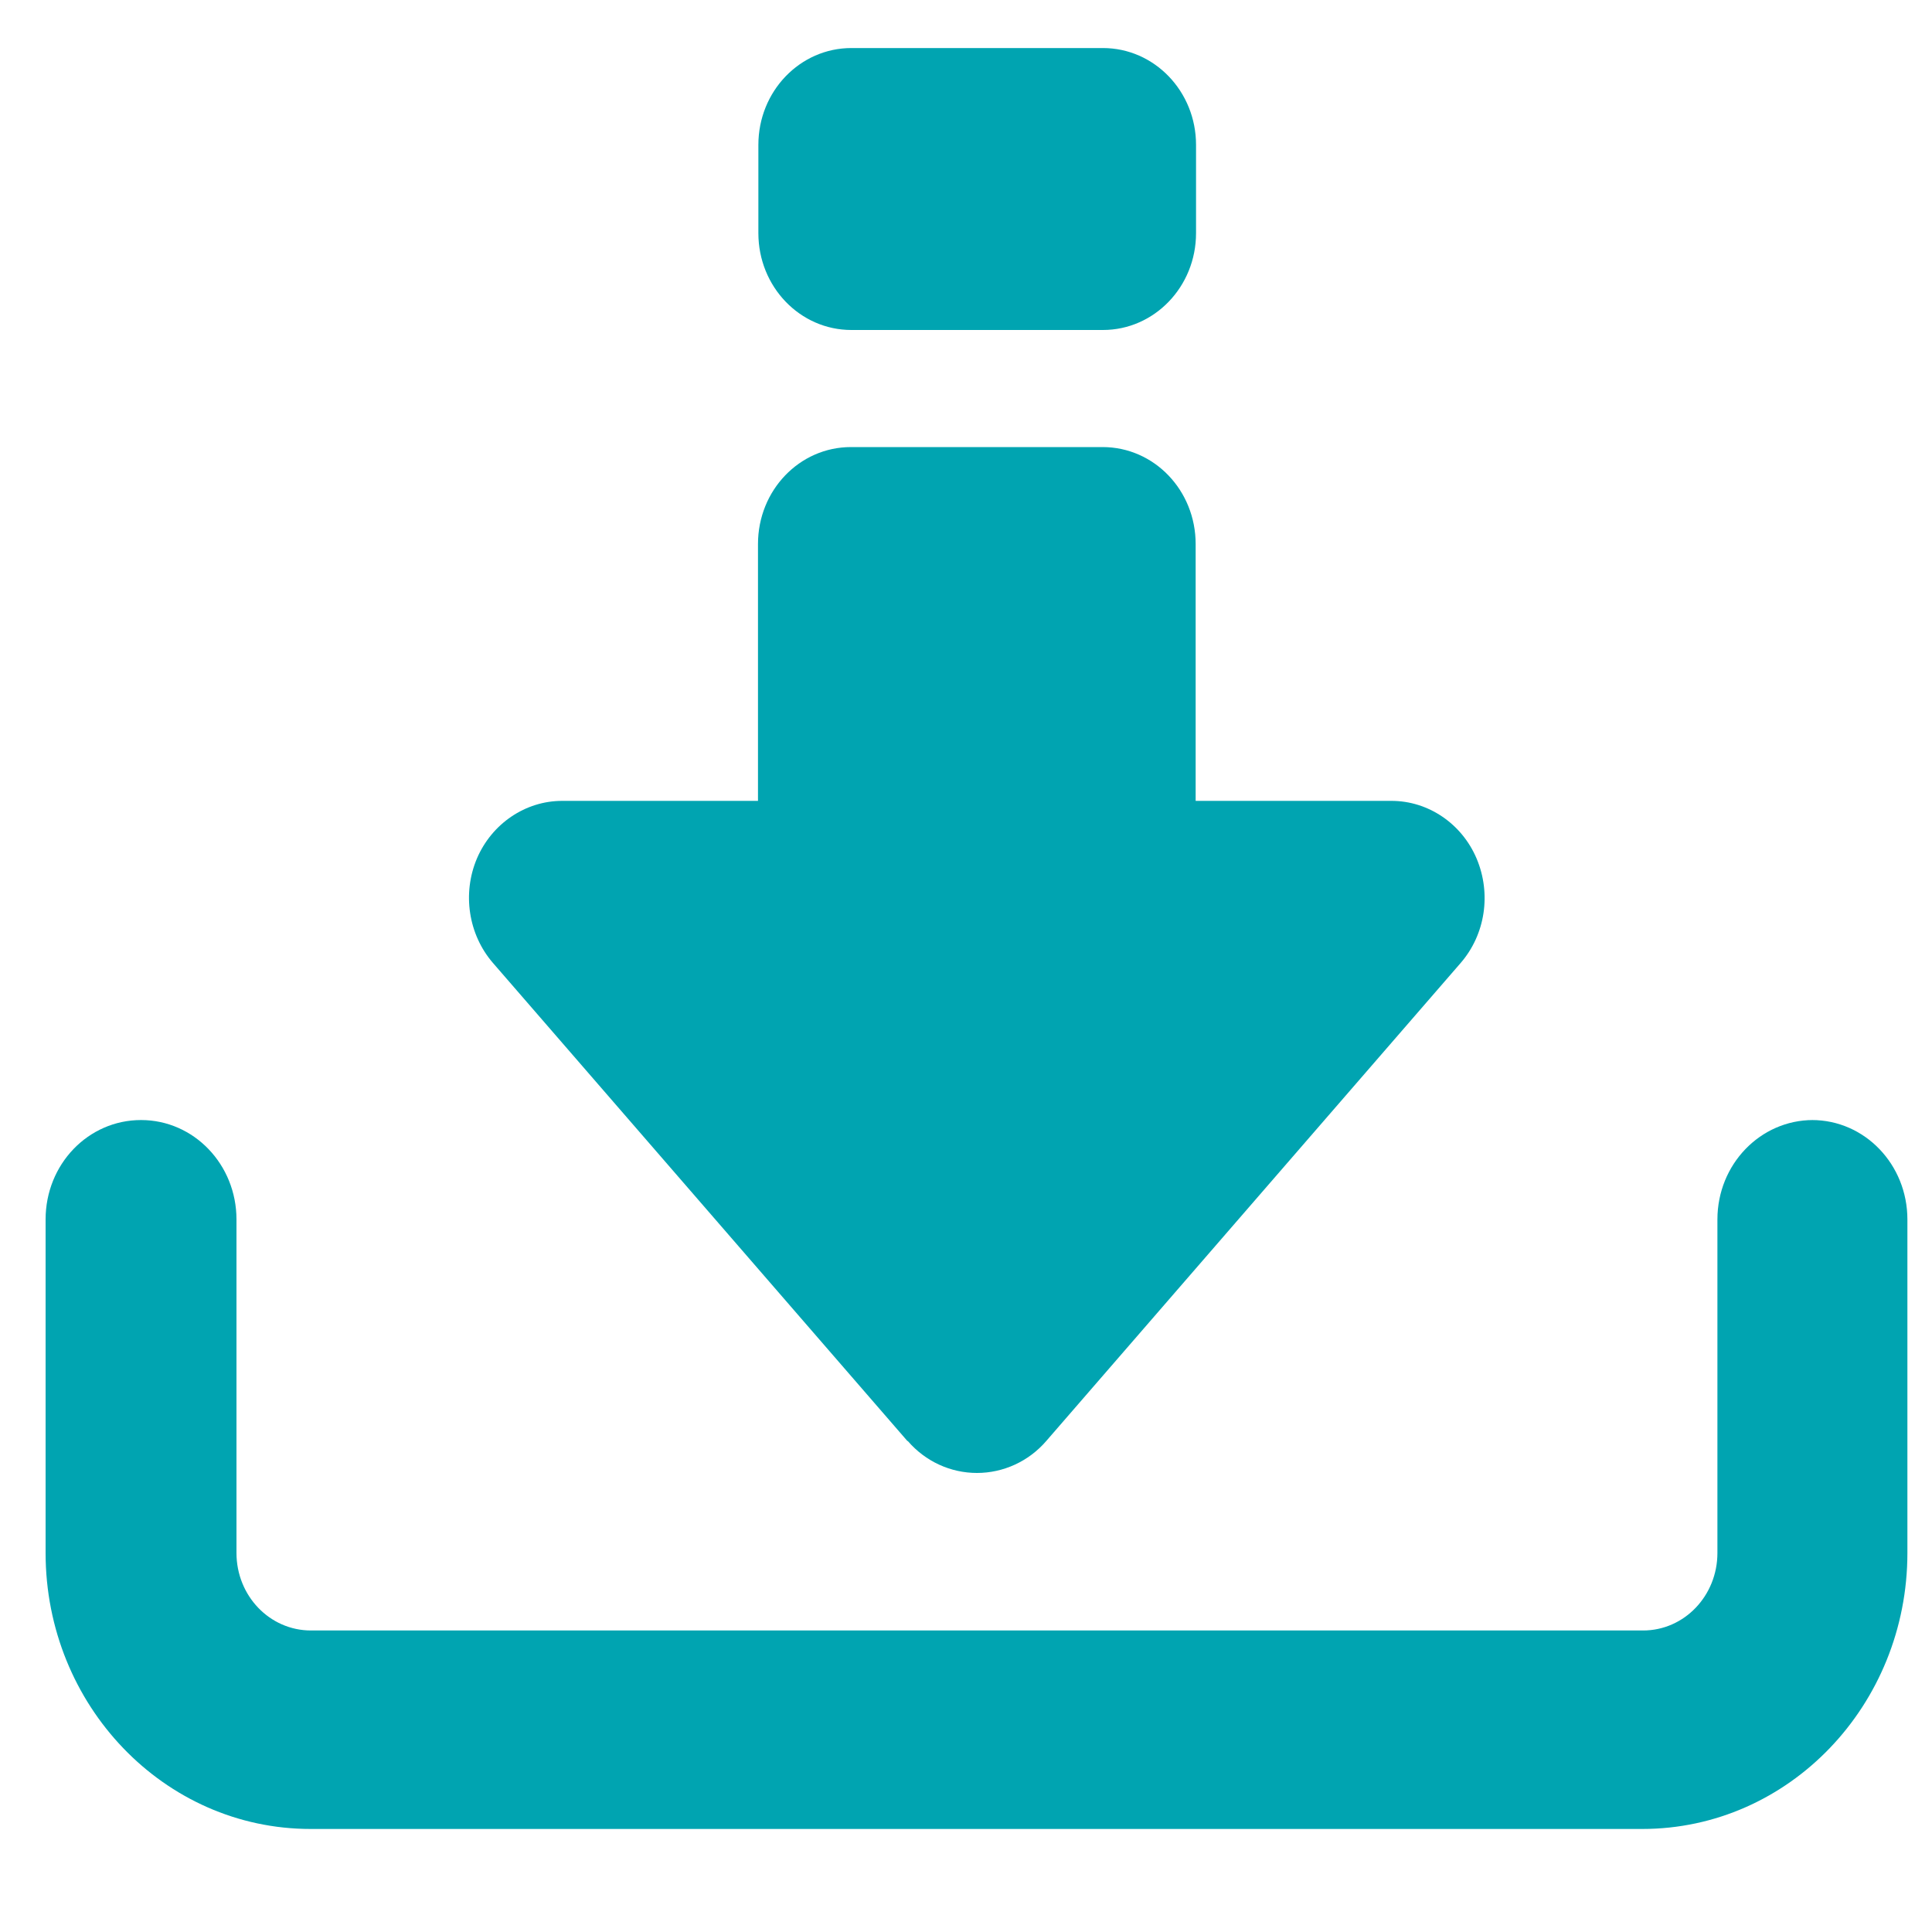
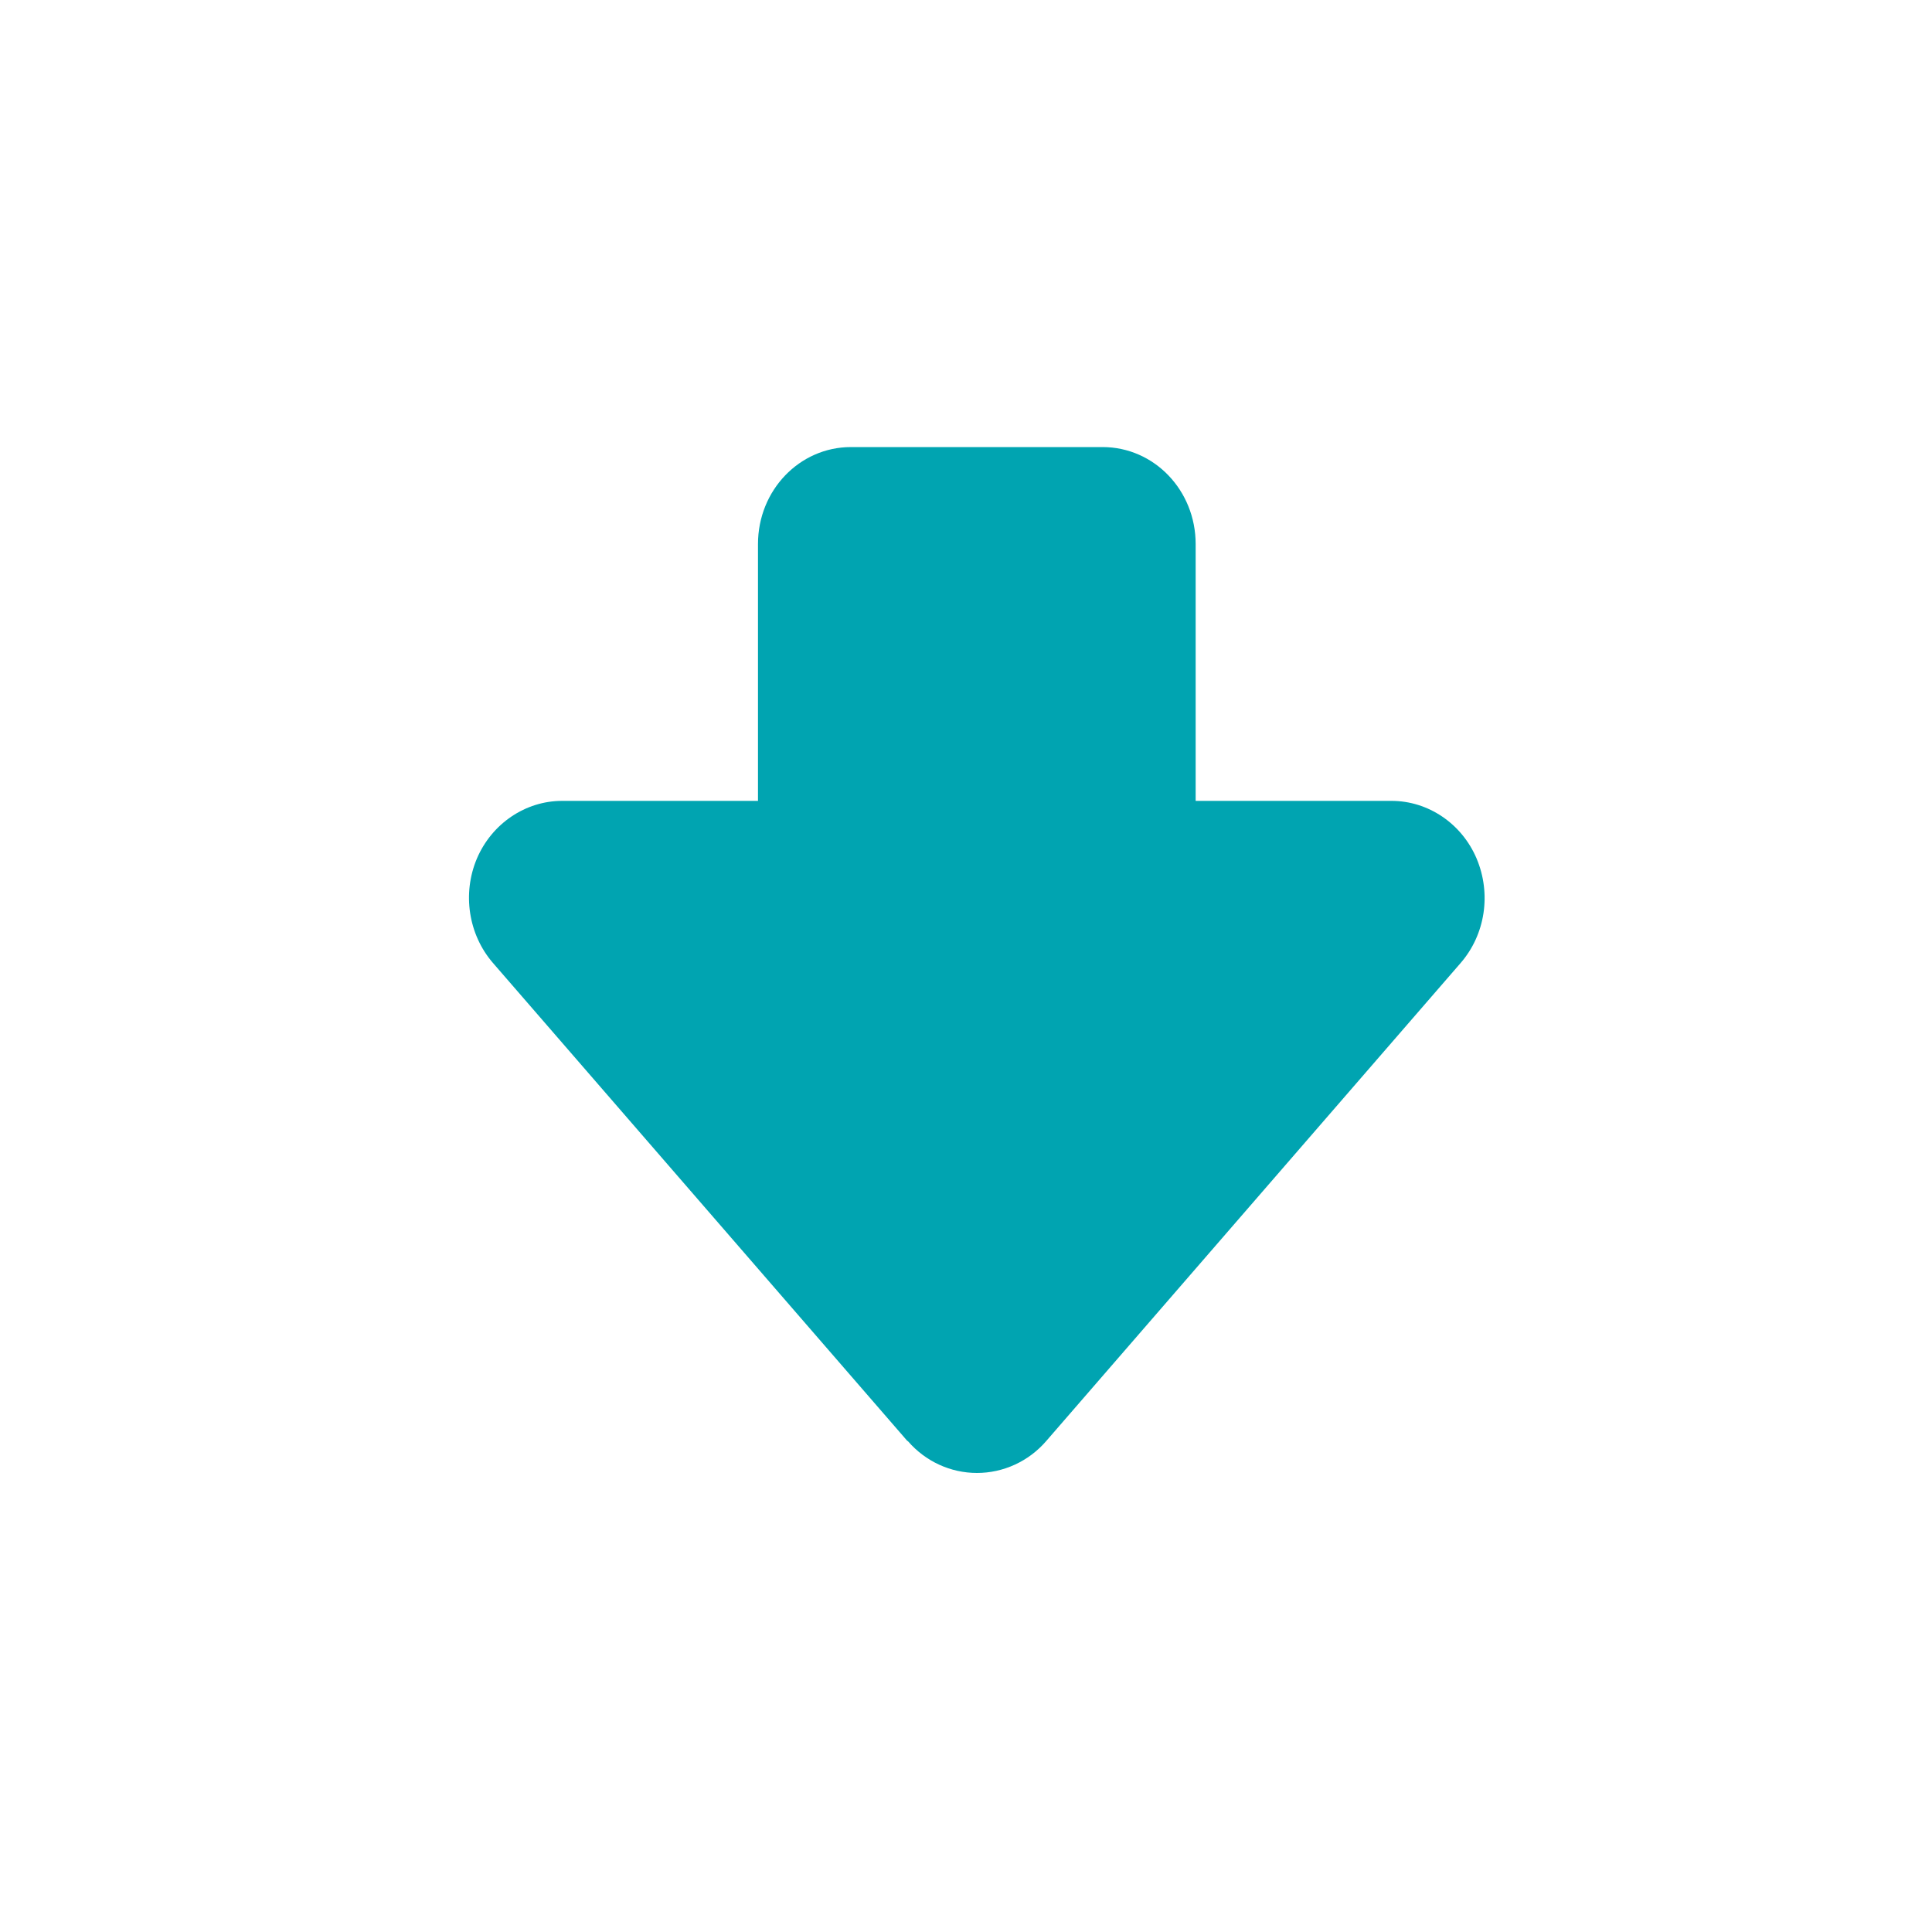
<svg xmlns="http://www.w3.org/2000/svg" width="15" height="15" viewBox="0 0 15 15" fill="none">
-   <path d="M14.076 8.696C13.667 8.696 13.334 9.04 13.334 9.468V12.057C13.334 12.39 13.076 12.659 12.757 12.659H2.414C2.094 12.659 1.836 12.39 1.836 12.057V9.468C1.836 9.042 1.506 8.696 1.095 8.696C0.684 8.696 0.354 9.04 0.354 9.468V12.057C0.354 13.24 1.275 14.2 2.411 14.2H12.751C13.888 14.2 14.809 13.24 14.809 12.057V9.468C14.809 9.042 14.479 8.696 14.068 8.696H14.076Z" fill="#00A4B1" />
  <path d="M7.048 11.188C7.185 11.347 7.381 11.436 7.585 11.436C7.789 11.436 7.986 11.347 8.123 11.188L11.341 7.476C11.532 7.255 11.58 6.939 11.464 6.665C11.349 6.394 11.088 6.218 10.804 6.218H9.283V4.224C9.283 3.807 8.961 3.471 8.56 3.471H6.607C6.207 3.471 5.885 3.807 5.885 4.224V6.218H4.364C4.08 6.218 3.819 6.394 3.703 6.665C3.588 6.936 3.636 7.255 3.827 7.476L7.045 11.188H7.048Z" fill="#00A4B1" />
-   <path d="M8.563 0.373H6.61C6.211 0.373 5.888 0.709 5.888 1.125V1.81C5.888 2.226 6.211 2.562 6.61 2.562H8.563C8.962 2.562 9.286 2.226 9.286 1.81V1.125C9.286 0.709 8.962 0.373 8.563 0.373Z" fill="#00A4B1" />
</svg>